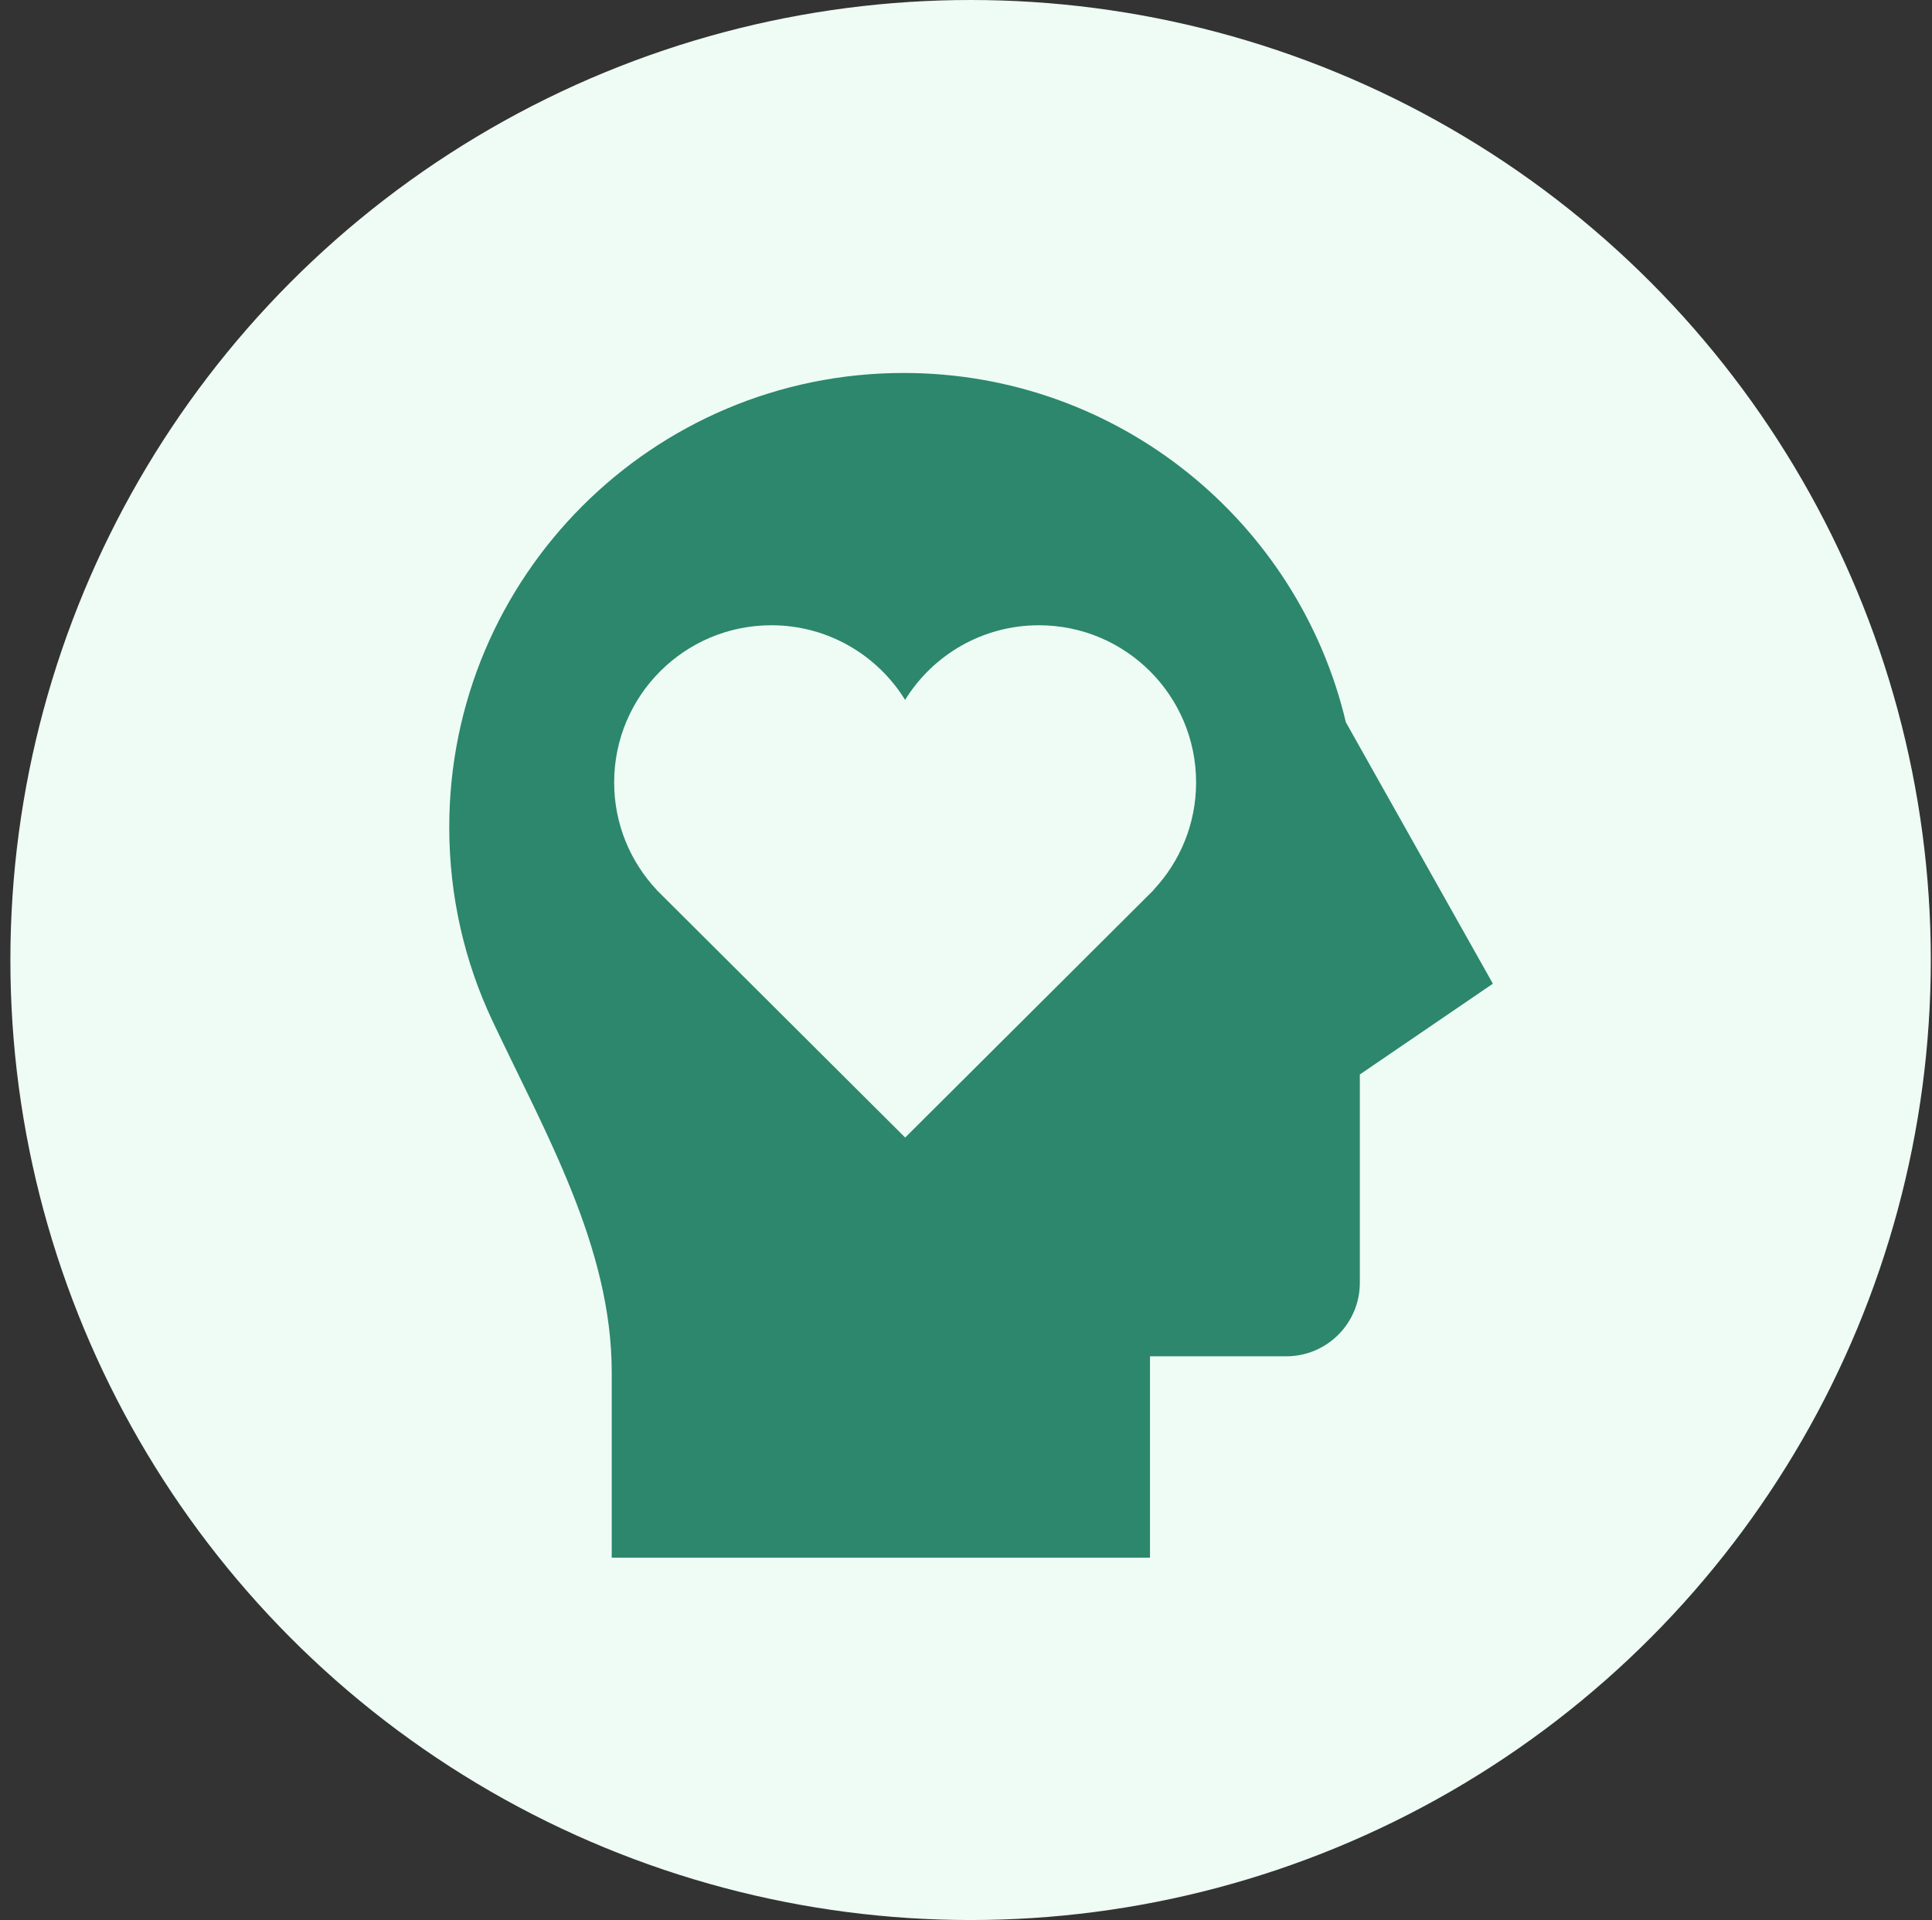
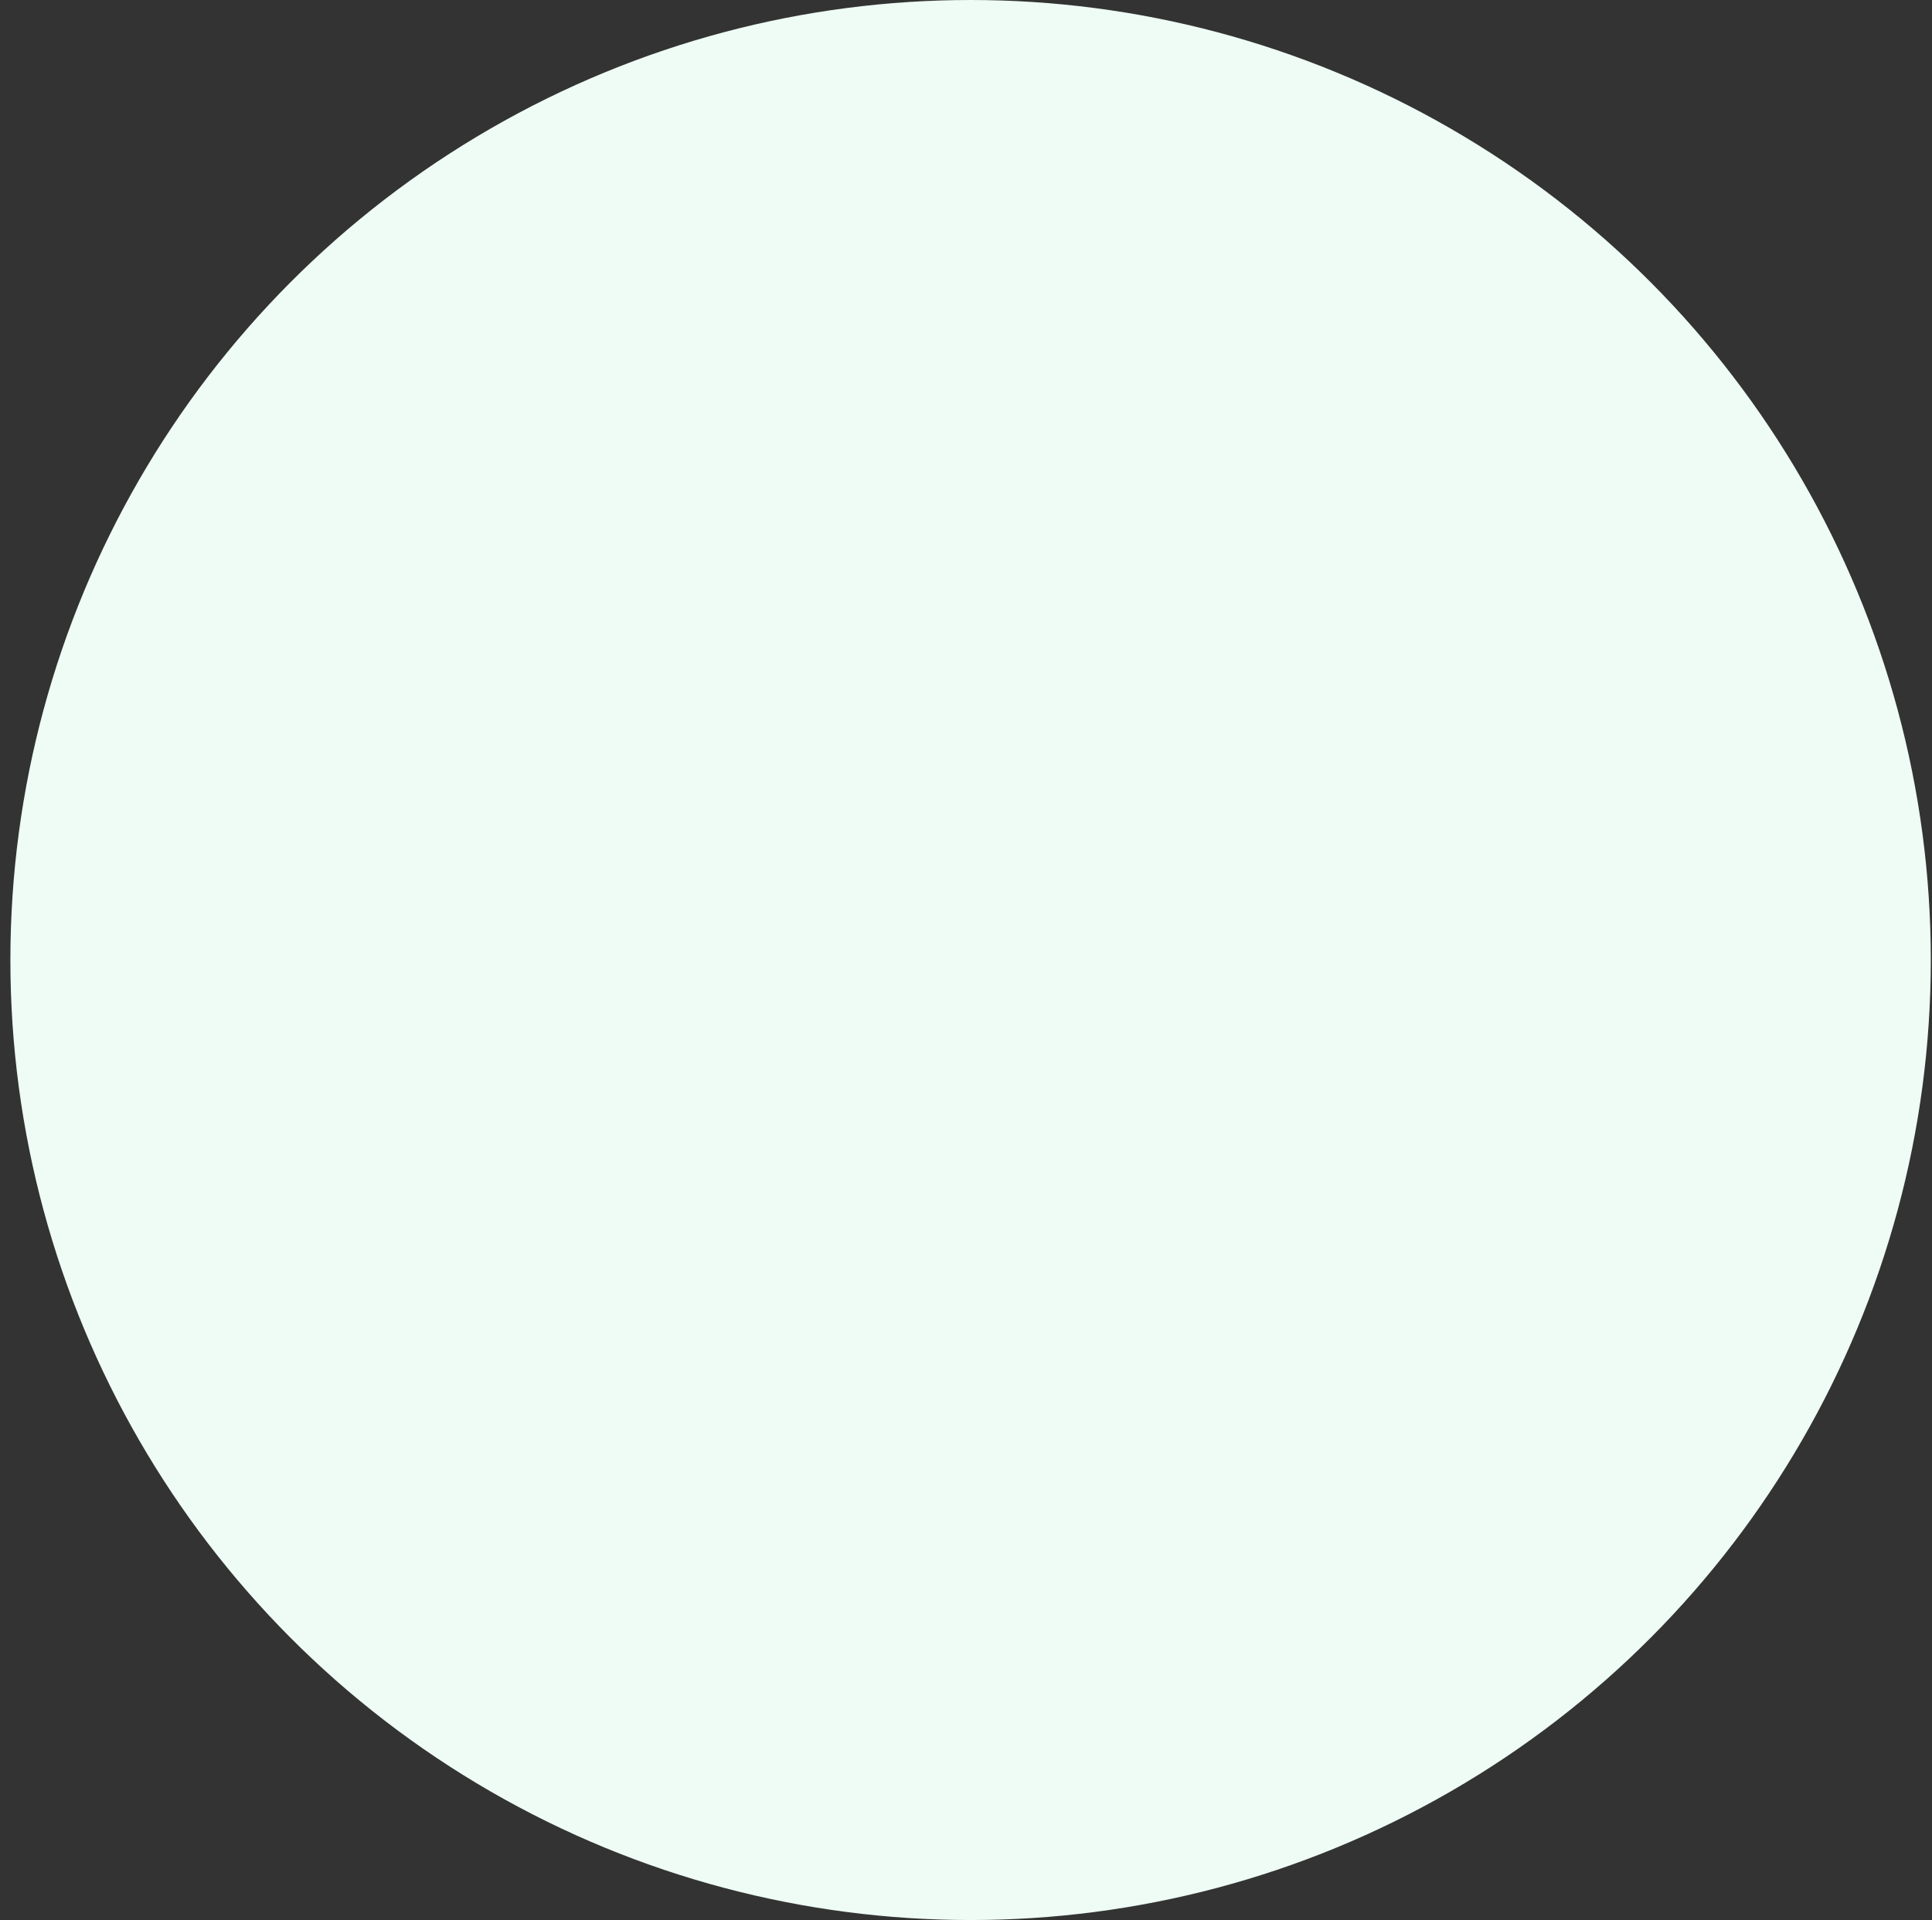
<svg xmlns="http://www.w3.org/2000/svg" width="167" height="166" viewBox="0 0 167 166" fill="none">
  <rect x="0" y="0" width="167" height="166" fill="#333333" stroke="none" />
  <circle cx="83.897" cy="83" r="83" fill="#EEFCF5" />
-   <path d="M78.112 32.246C96.68 32.246 112.237 45.13 116.335 62.446L129.043 85.048L117.542 92.896V110.904C117.542 114.416 114.695 117.262 111.184 117.262H99.404V134.673H52.877V118.641C52.877 107.856 47.166 98.014 42.566 88.259C40.171 83.183 38.833 77.51 38.833 71.525C38.833 49.832 56.419 32.246 78.112 32.246ZM89.802 54.058C84.915 54.058 80.629 56.638 78.235 60.51C75.841 56.639 71.561 54.058 66.675 54.058C59.171 54.058 53.087 60.142 53.087 67.646C53.087 71.234 54.48 74.496 56.752 76.924H56.741L56.938 77.12C57.03 77.215 57.124 77.309 57.22 77.402L78.243 98.35L99.746 76.924H99.723C101.995 74.496 103.39 71.234 103.39 67.646C103.39 60.142 97.306 54.058 89.802 54.058Z" fill="#2C876C" />
</svg>